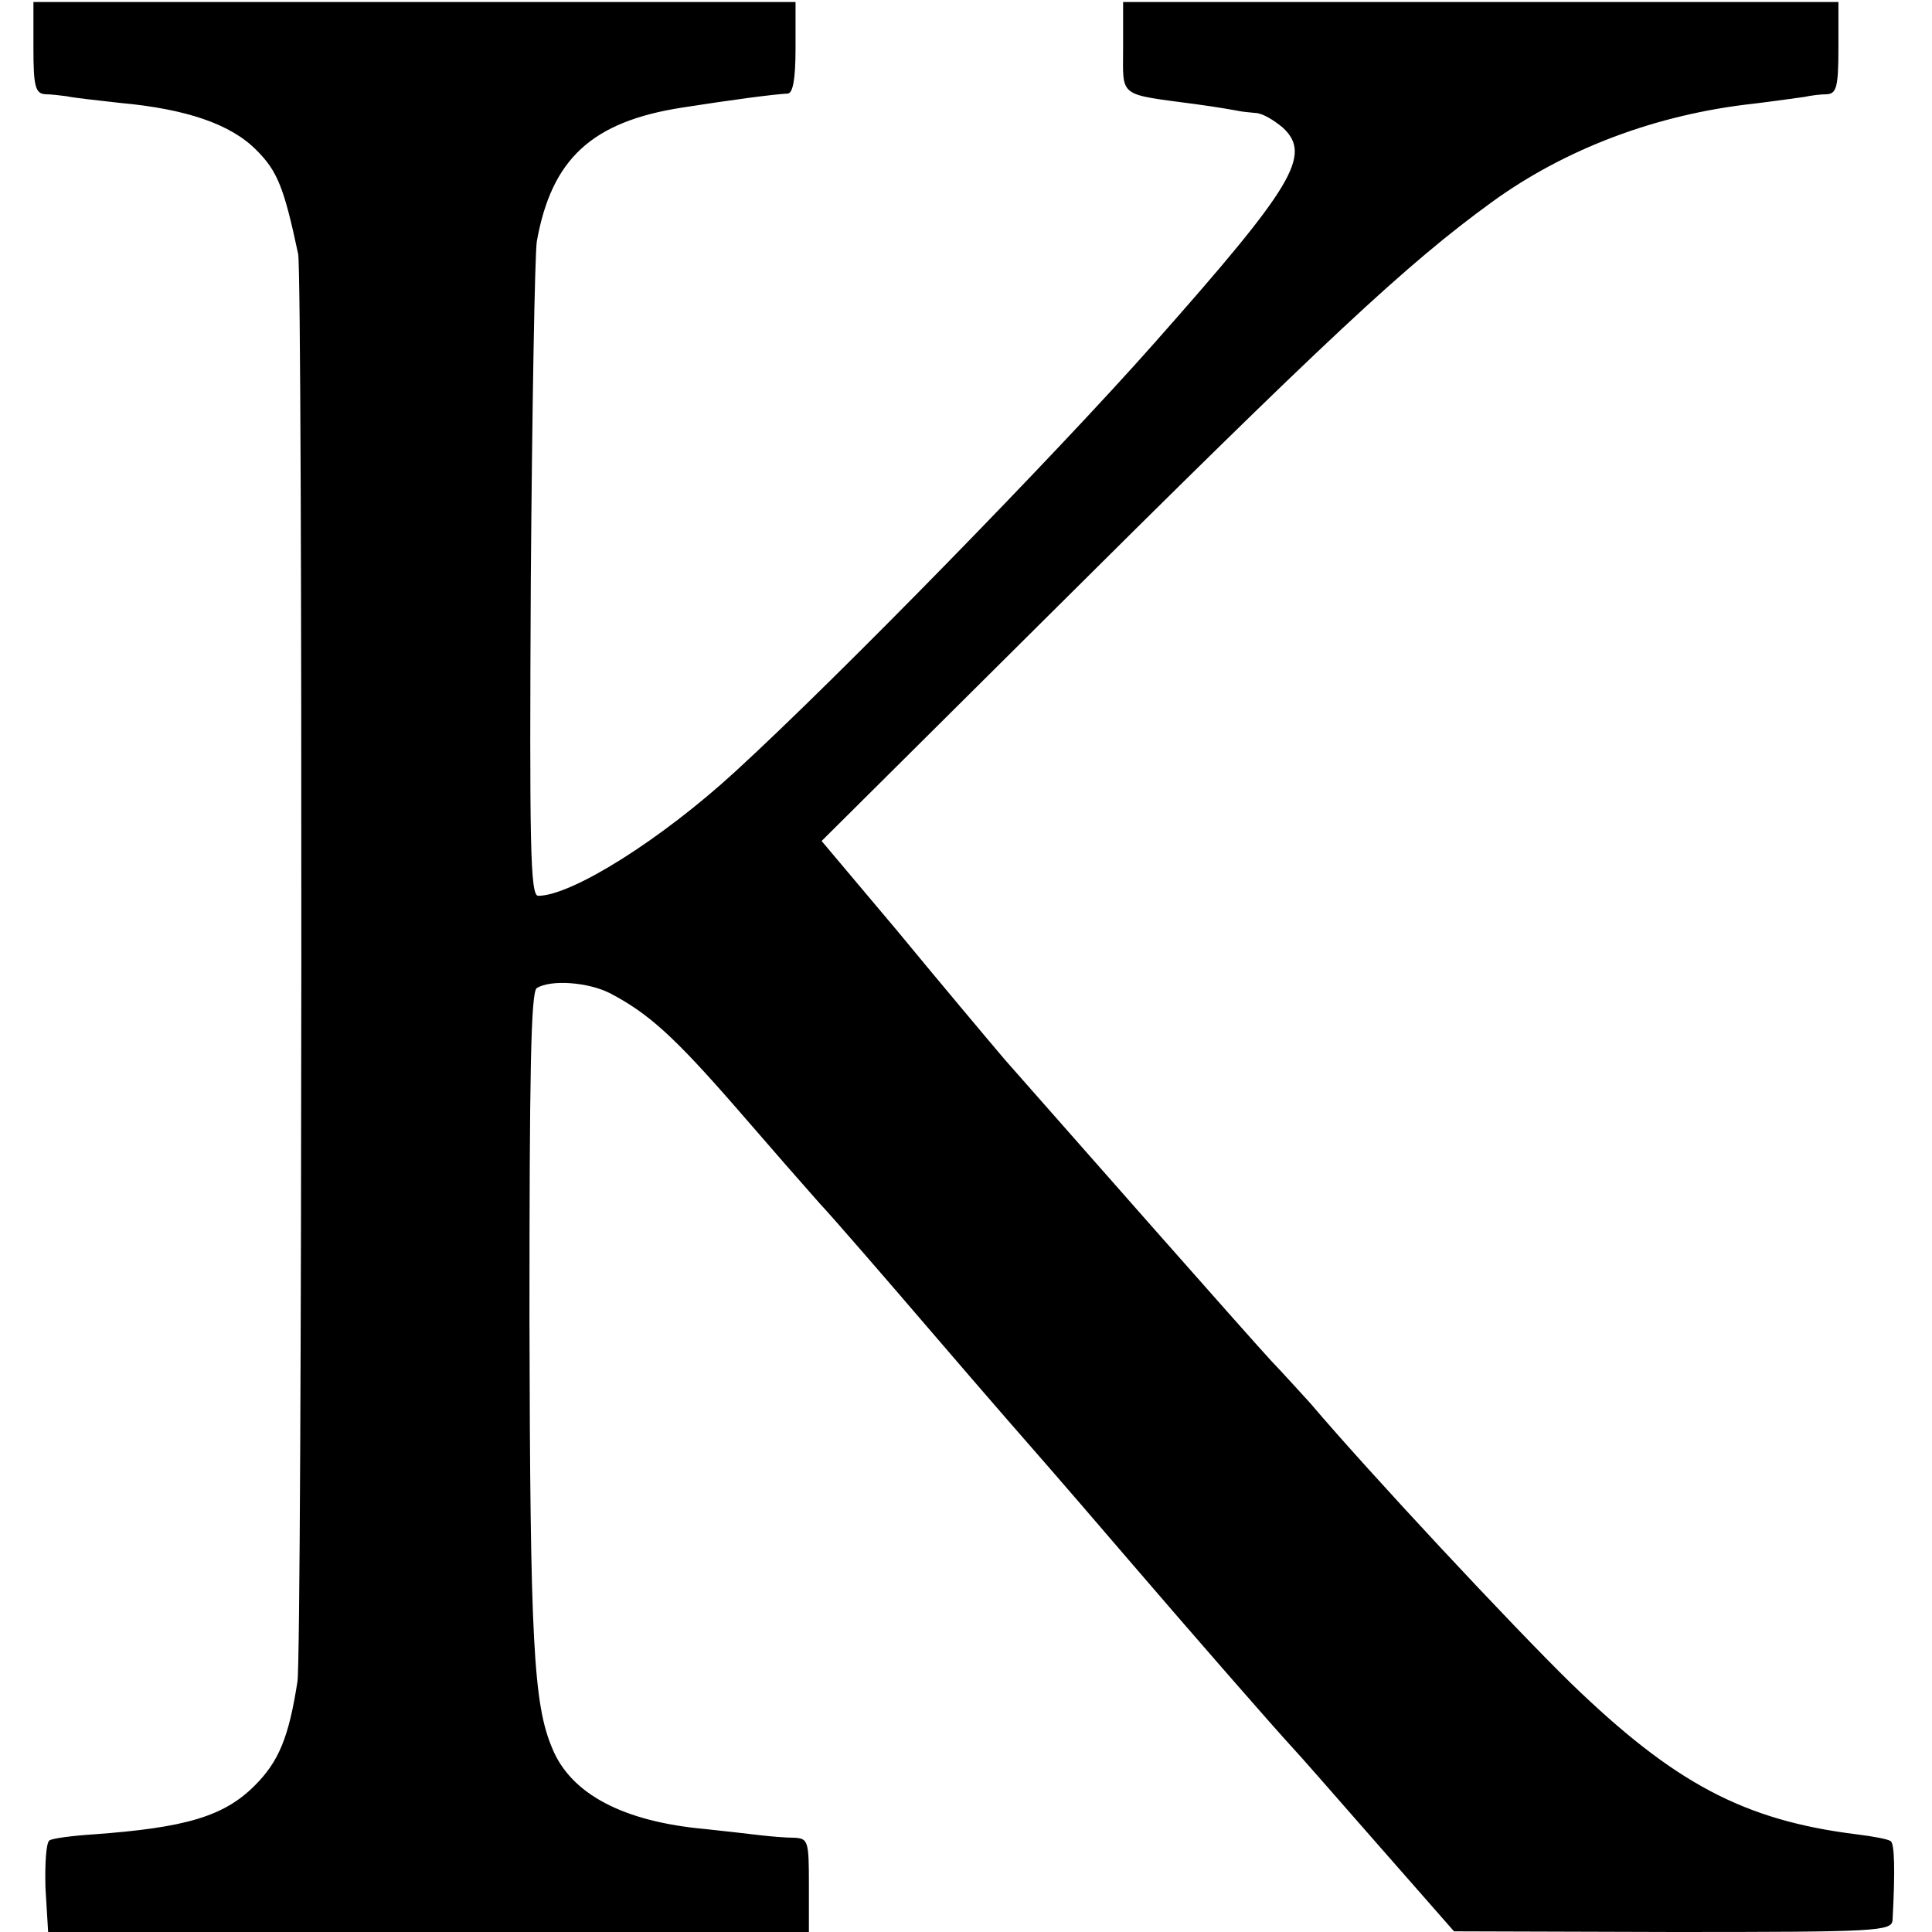
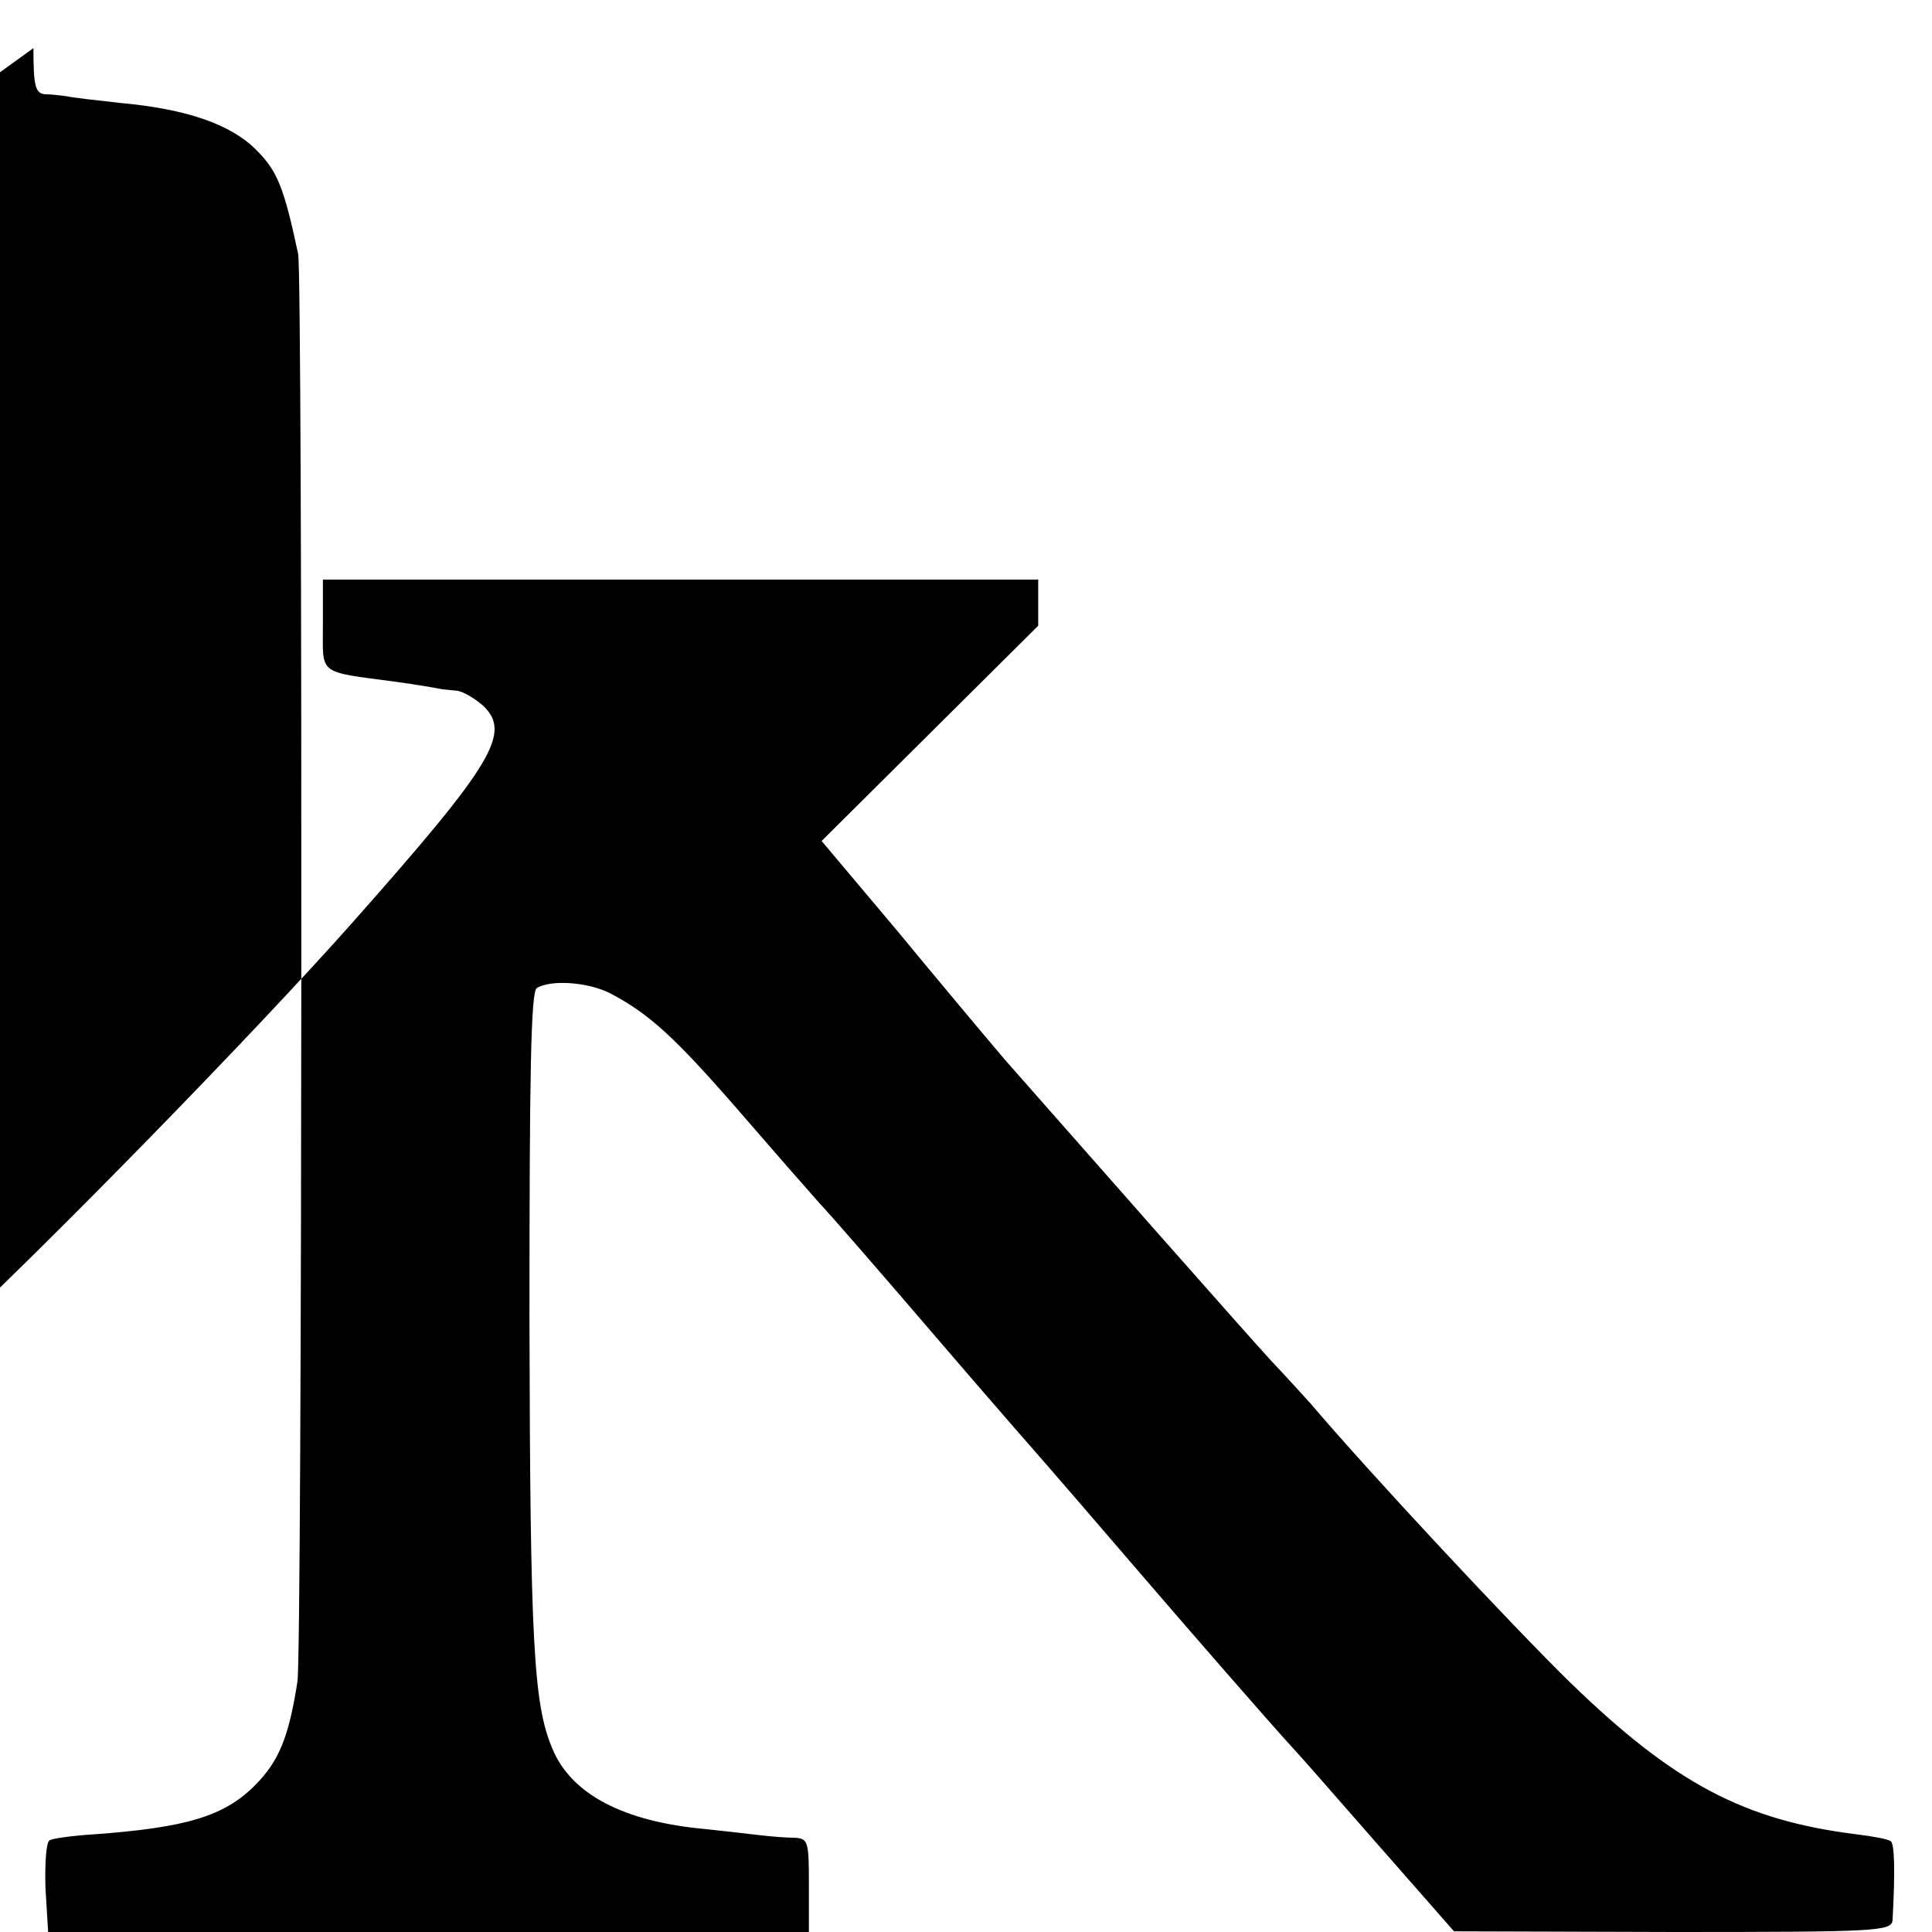
<svg xmlns="http://www.w3.org/2000/svg" version="1.0" width="289pt" height="289pt" viewBox="0 0 289 289" preserveAspectRatio="xMidYMid meet">
  <g transform="translate(0,289) scale(0.1,-0.1)" fill="#000000" stroke="none">
-     <path d="M50 2818 c0 -58 3 -68 18 -69 9 0 24 -2 32 -3 8 -2 44 -6 80 -10 99 -9 166 -32 204 -71 31 -31 41 -56 62 -155 7 -36 6 -2087 -1 -2135 -13 -84 -28 -120 -64 -156 -46 -46 -103 -63 -242 -73 -31 -2 -61 -6 -65 -9 -5 -3 -7 -35 -6 -71 l4 -66 569 0 569 0 0 70 c0 66 -1 70 -22 71 -13 0 -36 2 -53 4 -16 2 -52 6 -80 9 -122 11 -201 52 -229 121 -28 66 -33 160 -34 642 0 364 2 490 11 495 21 13 77 9 110 -8 57 -30 95 -64 189 -172 51 -59 107 -123 124 -142 18 -19 96 -109 174 -200 78 -91 154 -178 169 -195 14 -16 71 -82 125 -145 85 -99 207 -239 241 -276 6 -6 62 -70 125 -142 l115 -131 328 -1 c305 0 327 1 328 18 4 74 3 115 -3 118 -4 3 -26 7 -50 10 -170 21 -274 77 -428 226 -87 85 -300 313 -390 419 -12 13 -38 42 -59 64 -36 39 -295 333 -398 450 -28 33 -101 120 -162 194 l-112 133 324 322 c434 432 551 541 679 634 109 79 245 131 392 147 33 4 67 9 75 10 9 2 24 4 34 4 14 1 17 11 17 69 l0 69 -535 0 -535 0 0 -68 c0 -76 -9 -69 110 -85 30 -4 58 -9 63 -10 4 -1 15 -2 25 -3 10 0 28 -11 41 -22 44 -41 16 -87 -193 -323 -146 -165 -472 -499 -626 -640 -111 -102 -245 -186 -295 -186 -12 0 -13 79 -11 473 2 259 6 487 9 506 22 123 82 179 217 200 70 11 137 20 158 21 8 0 12 21 12 68 l0 69 -570 0 -570 0 0 -69z" />
+     <path d="M50 2818 c0 -58 3 -68 18 -69 9 0 24 -2 32 -3 8 -2 44 -6 80 -10 99 -9 166 -32 204 -71 31 -31 41 -56 62 -155 7 -36 6 -2087 -1 -2135 -13 -84 -28 -120 -64 -156 -46 -46 -103 -63 -242 -73 -31 -2 -61 -6 -65 -9 -5 -3 -7 -35 -6 -71 l4 -66 569 0 569 0 0 70 c0 66 -1 70 -22 71 -13 0 -36 2 -53 4 -16 2 -52 6 -80 9 -122 11 -201 52 -229 121 -28 66 -33 160 -34 642 0 364 2 490 11 495 21 13 77 9 110 -8 57 -30 95 -64 189 -172 51 -59 107 -123 124 -142 18 -19 96 -109 174 -200 78 -91 154 -178 169 -195 14 -16 71 -82 125 -145 85 -99 207 -239 241 -276 6 -6 62 -70 125 -142 l115 -131 328 -1 c305 0 327 1 328 18 4 74 3 115 -3 118 -4 3 -26 7 -50 10 -170 21 -274 77 -428 226 -87 85 -300 313 -390 419 -12 13 -38 42 -59 64 -36 39 -295 333 -398 450 -28 33 -101 120 -162 194 l-112 133 324 322 l0 69 -535 0 -535 0 0 -68 c0 -76 -9 -69 110 -85 30 -4 58 -9 63 -10 4 -1 15 -2 25 -3 10 0 28 -11 41 -22 44 -41 16 -87 -193 -323 -146 -165 -472 -499 -626 -640 -111 -102 -245 -186 -295 -186 -12 0 -13 79 -11 473 2 259 6 487 9 506 22 123 82 179 217 200 70 11 137 20 158 21 8 0 12 21 12 68 l0 69 -570 0 -570 0 0 -69z" />
  </g>
</svg>